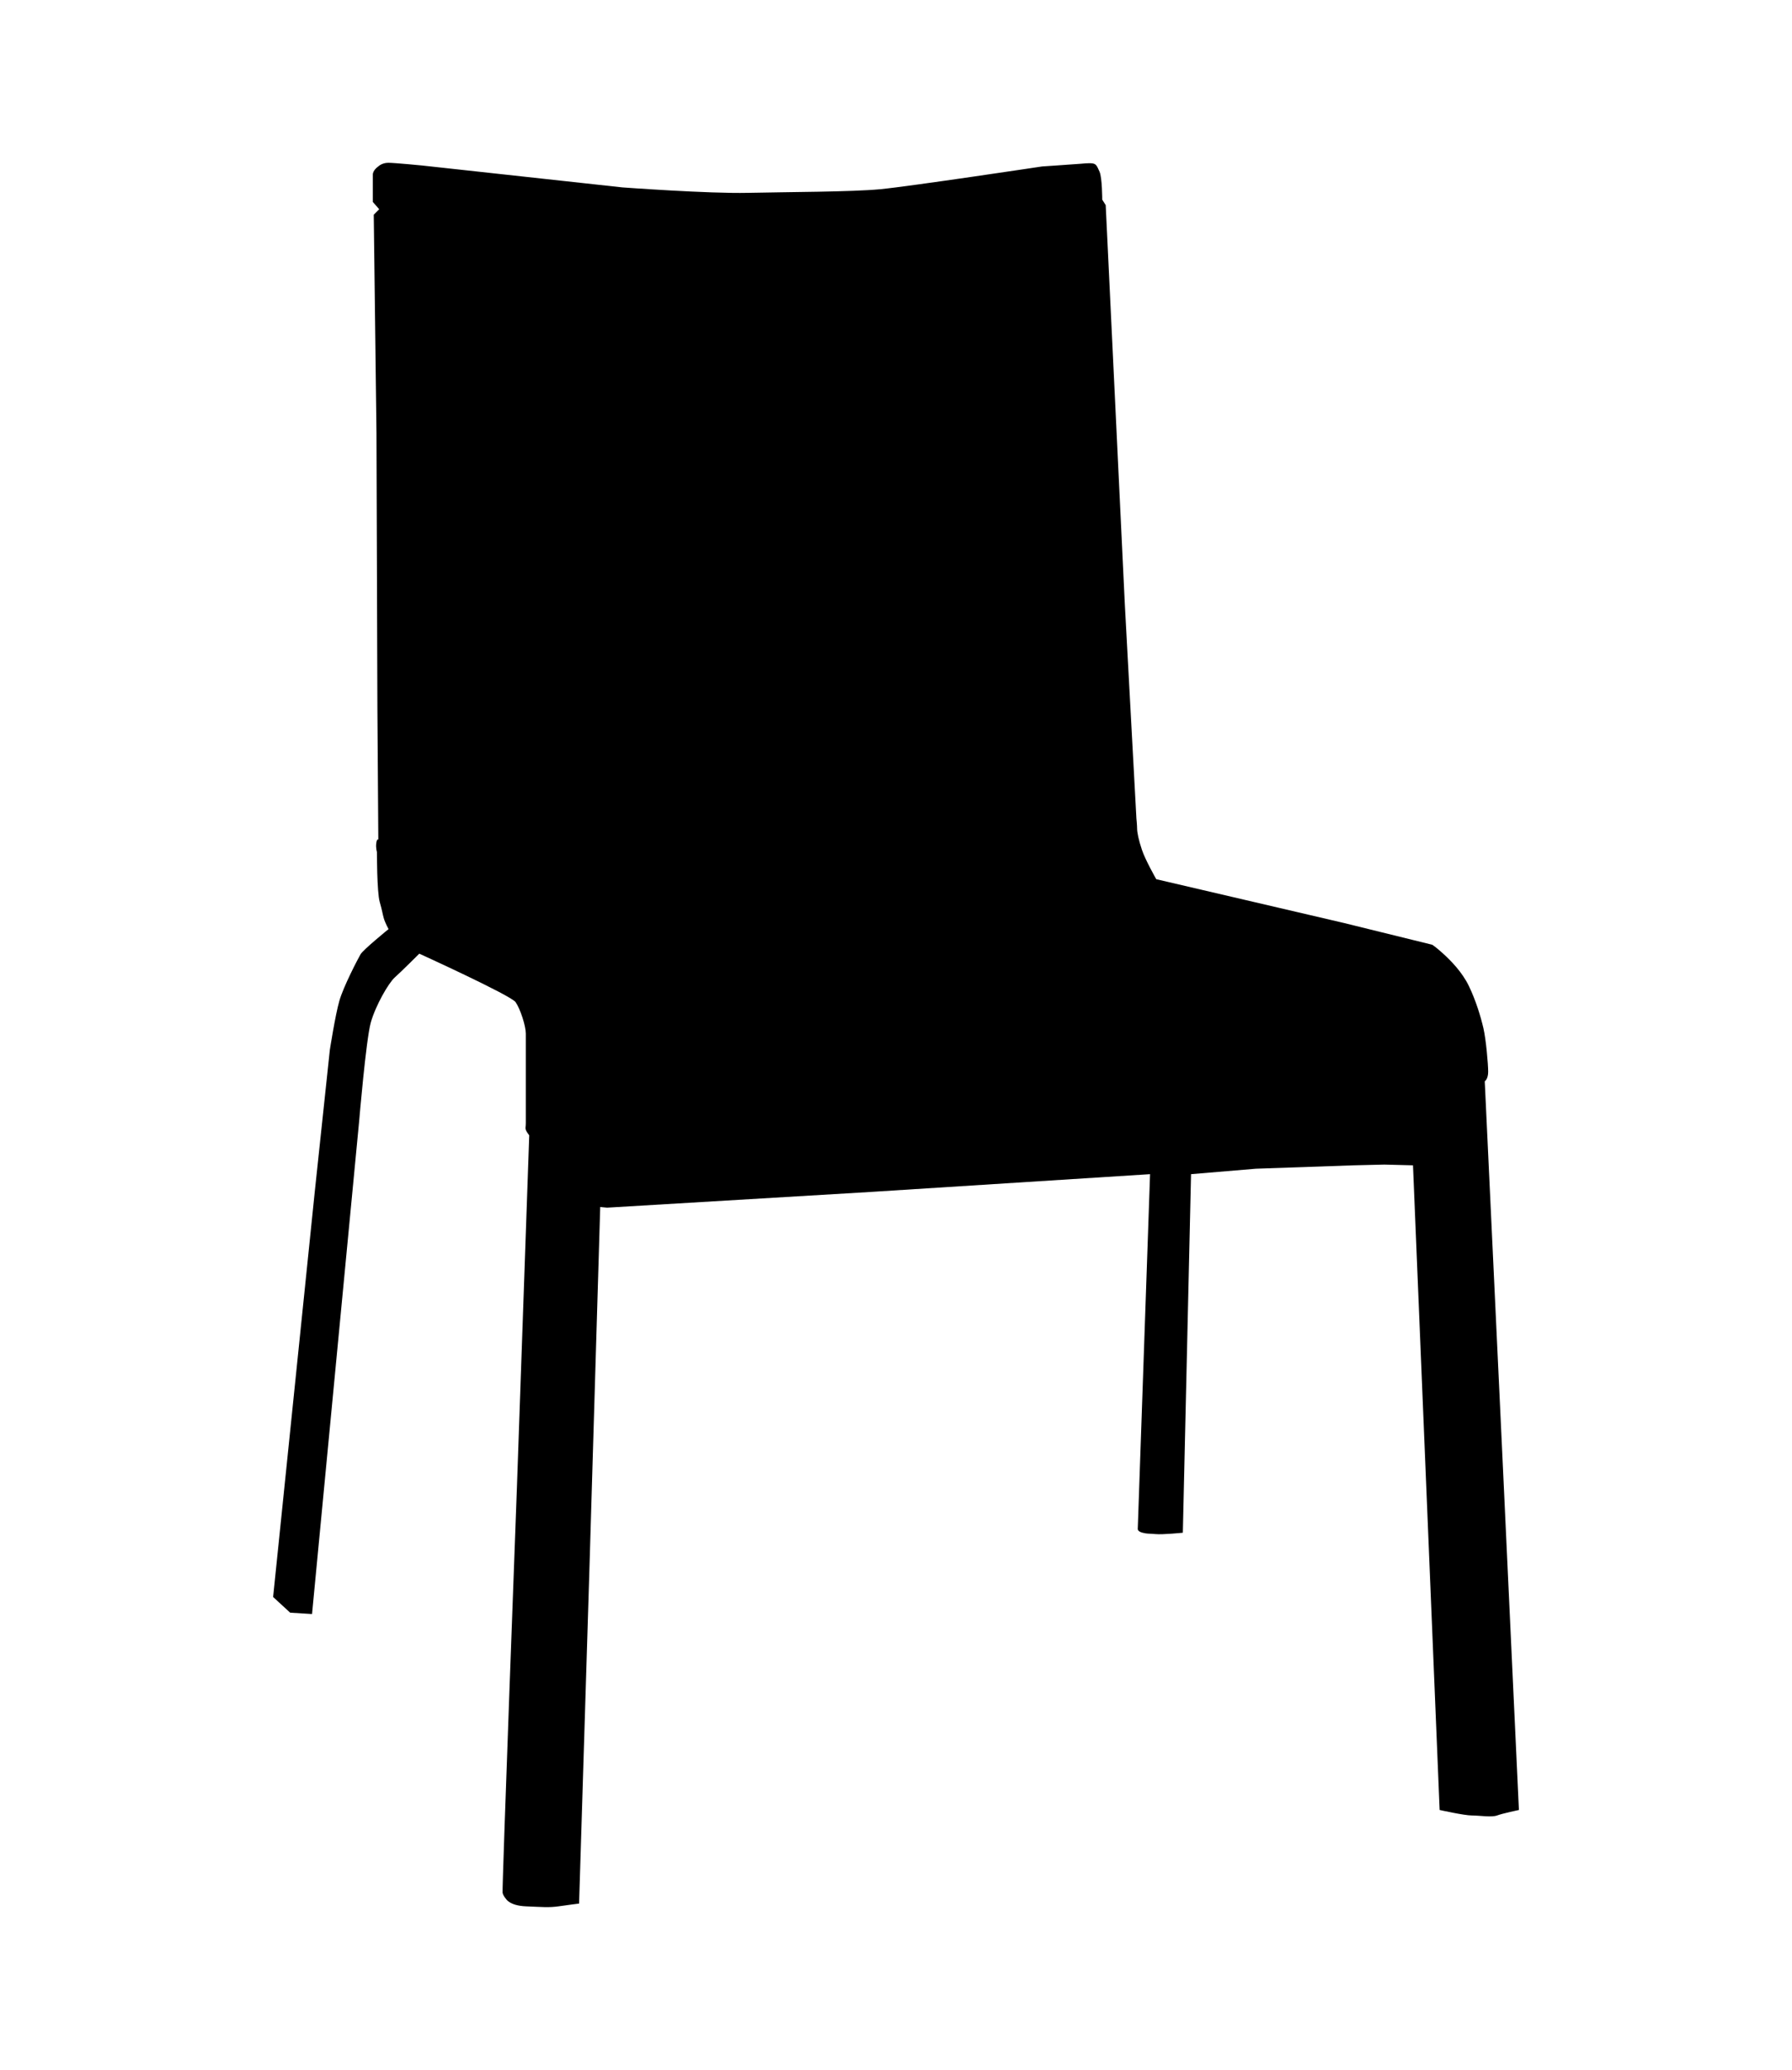
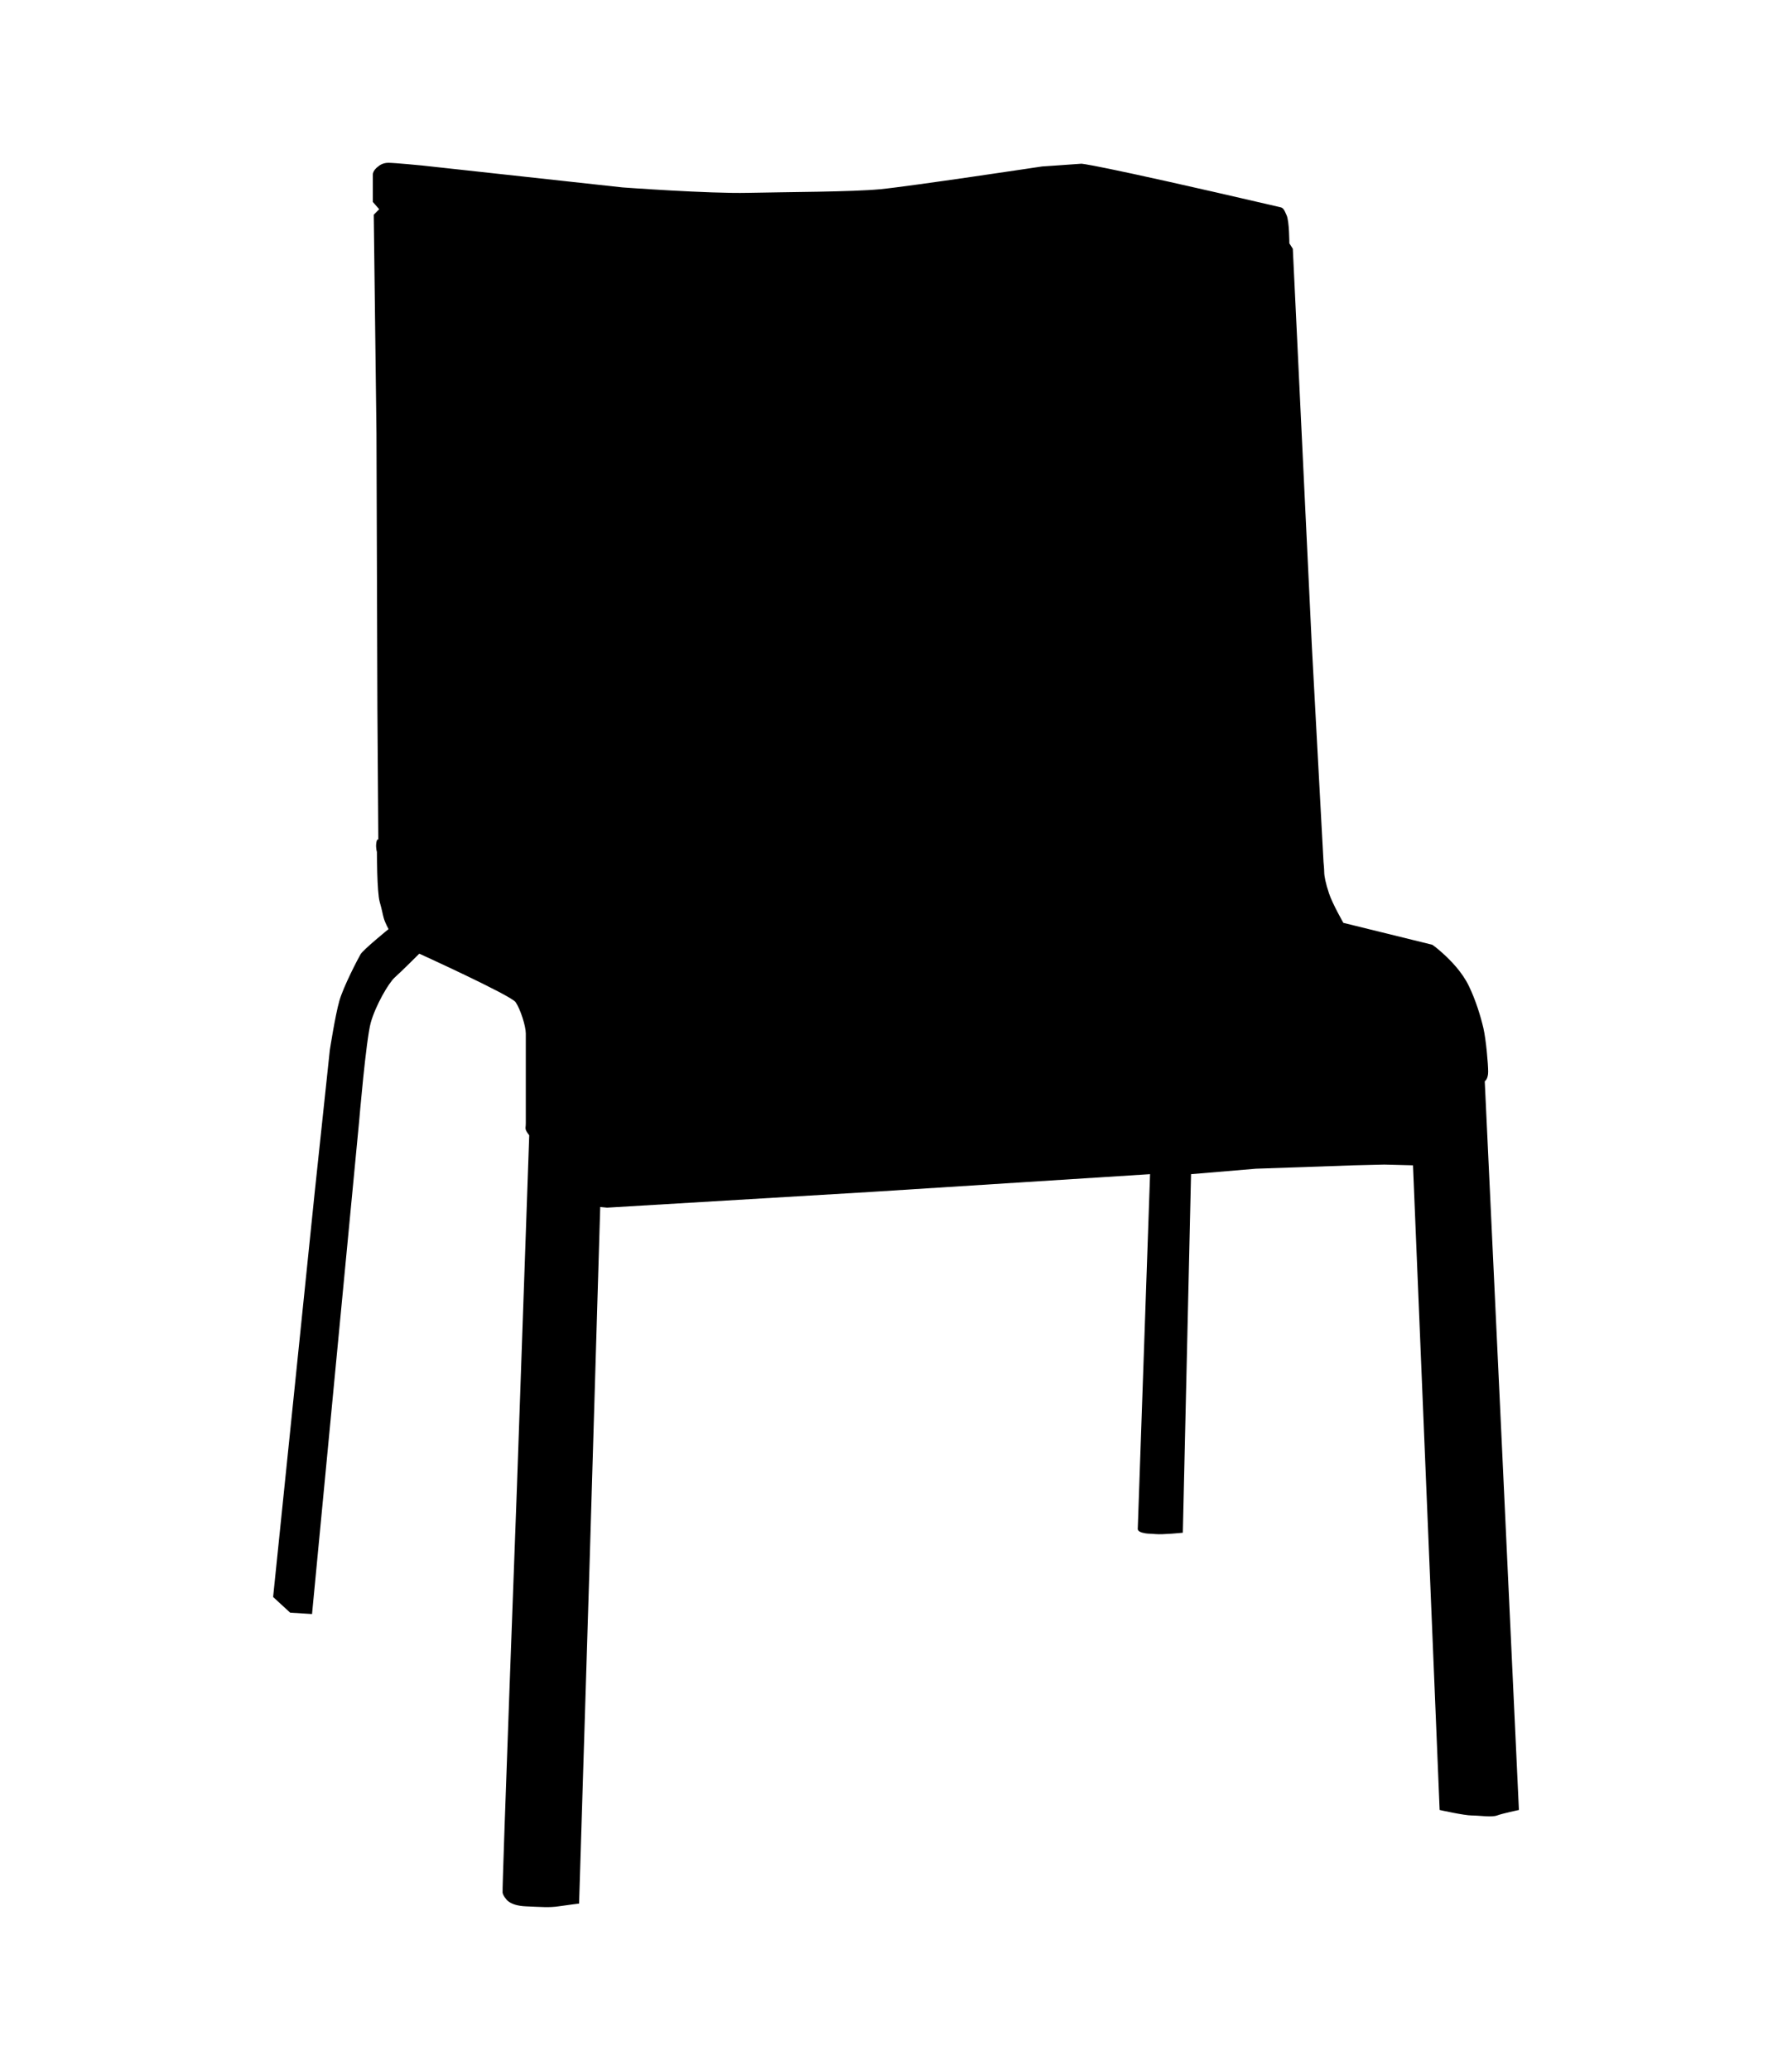
<svg xmlns="http://www.w3.org/2000/svg" version="1.1" id="Livello_1" x="0px" y="0px" viewBox="0 0 486.71 562.24" style="enable-background:new 0 0 486.71 562.24;" xml:space="preserve">
-   <path d="M293.68,44.47l-6.92,0.49l-3.71,0.25c0,0-36.12,5.44-44.03,6.19c-7.91,0.74-25.23,0.74-35.86,0.98  c-10.63,0.25-34.12-1.48-34.12-1.48l-54.42-5.95c0,0-7.43-0.73-9.16-0.73c-1.73,0-2.71,0.98-2.71,0.98s-1.49,0.99-1.49,2.23v7.42  l1.73,1.98l-1.48,1.49l0.74,59.36l0.25,74.45l0.25,35.93c0,0-0.38-0.37-0.55,0.92c-0.19,1.3,0.17,2.41,0.17,2.41s0,10.94,0.75,13.55  c0.74,2.59,0.74,3.15,1.11,4.45c0.37,1.29,1.3,2.97,1.3,2.97s-6.87,5.57-7.62,6.86c-0.74,1.3-4.63,8.73-5.74,12.62  c-1.12,3.9-2.59,13.36-2.59,13.36l-4.08,38.39L74.18,433.77l4.63,4.26l5.94,0.37l7.8-81.62l5-52.31c0,0,1.86-22.07,3.15-26.71  c1.3-4.64,4.83-10.75,6.5-12.25c1.67-1.48,6.68-6.48,6.68-6.48s24.85,11.32,26.15,13.16c1.3,1.87,2.78,6.5,2.78,8.54v24.3  c0,1.11-0.18,1.3,0,1.86c0.19,0.55,0.93,1.48,0.93,1.48l-3.34,95.52c0,0-4.08,109.27-3.9,110.2c0.19,0.92,0.92,1.66,0.92,1.66  s0.93,1.85,5.38,2.04c4.45,0.19,6.31,0.37,8.91,0c2.59-0.38,5.57-0.75,5.57-0.75l2.77-89.59l2.97-99.61l1.86,0.18l71.42-4.26  l76.06-4.84l-3.34,96.28c0,0-0.19,0.74,1.3,1.11c1.48,0.37,1.67,0.19,3.52,0.37c1.86,0.2,7.42-0.37,7.42-0.37l2.23-97.39l17.62-1.48  l26.52-0.92l8.35-0.2l7.79,0.2l7.24,175.1c0,0,6.68,1.49,8.72,1.49c2.04,0,5.39,0.55,6.88,0c1.48-0.56,5.93-1.49,5.93-1.49  l-4.64-99.42l-4.64-98.5c0,0,0.93-0.57,0.93-2.6s-0.57-8.72-1.3-11.87c-0.74-3.15-2.03-7.42-3.89-11.31  c-1.85-3.9-5.01-7.05-7.05-8.91c-2.04-1.86-2.97-2.41-2.97-2.41l-24.12-5.94l-50.82-11.86c0,0-2.97-5.19-3.89-7.98  c-0.94-2.77-1.31-4.82-1.31-5.75c0-0.92-0.19-2.78-0.19-2.78l-3.15-58.25l-5.19-108.33l-0.94-1.48c0,0,0-5.95-0.74-7.61  c-0.74-1.68-0.92-2.04-1.84-2.23C295.84,44.22,293.68,44.47,293.68,44.47" />
+   <path d="M293.68,44.47l-6.92,0.49l-3.71,0.25c0,0-36.12,5.44-44.03,6.19c-7.91,0.74-25.23,0.74-35.86,0.98  c-10.63,0.25-34.12-1.48-34.12-1.48l-54.42-5.95c0,0-7.43-0.73-9.16-0.73c-1.73,0-2.71,0.98-2.71,0.98s-1.49,0.99-1.49,2.23v7.42  l1.73,1.98l-1.48,1.49l0.74,59.36l0.25,74.45l0.25,35.93c0,0-0.38-0.37-0.55,0.92c-0.19,1.3,0.17,2.41,0.17,2.41s0,10.94,0.75,13.55  c0.74,2.59,0.74,3.15,1.11,4.45c0.37,1.29,1.3,2.97,1.3,2.97s-6.87,5.57-7.62,6.86c-0.74,1.3-4.63,8.73-5.74,12.62  c-1.12,3.9-2.59,13.36-2.59,13.36l-4.08,38.39L74.18,433.77l4.63,4.26l5.94,0.37l7.8-81.62l5-52.31c0,0,1.86-22.07,3.15-26.71  c1.3-4.64,4.83-10.75,6.5-12.25c1.67-1.48,6.68-6.48,6.68-6.48s24.85,11.32,26.15,13.16c1.3,1.87,2.78,6.5,2.78,8.54v24.3  c0,1.11-0.18,1.3,0,1.86c0.19,0.55,0.93,1.48,0.93,1.48l-3.34,95.52c0,0-4.08,109.27-3.9,110.2c0.19,0.92,0.92,1.66,0.92,1.66  s0.93,1.85,5.38,2.04c4.45,0.19,6.31,0.37,8.91,0c2.59-0.38,5.57-0.75,5.57-0.75l2.77-89.59l2.97-99.61l1.86,0.18l71.42-4.26  l76.06-4.84l-3.34,96.28c0,0-0.19,0.74,1.3,1.11c1.48,0.37,1.67,0.19,3.52,0.37c1.86,0.2,7.42-0.37,7.42-0.37l2.23-97.39l17.62-1.48  l26.52-0.92l8.35-0.2l7.79,0.2l7.24,175.1c0,0,6.68,1.49,8.72,1.49c2.04,0,5.39,0.55,6.88,0c1.48-0.56,5.93-1.49,5.93-1.49  l-4.64-99.42l-4.64-98.5c0,0,0.93-0.57,0.93-2.6s-0.57-8.72-1.3-11.87c-0.74-3.15-2.03-7.42-3.89-11.31  c-1.85-3.9-5.01-7.05-7.05-8.91c-2.04-1.86-2.97-2.41-2.97-2.41l-24.12-5.94c0,0-2.97-5.19-3.89-7.98  c-0.94-2.77-1.31-4.82-1.31-5.75c0-0.92-0.19-2.78-0.19-2.78l-3.15-58.25l-5.19-108.33l-0.94-1.48c0,0,0-5.95-0.74-7.61  c-0.74-1.68-0.92-2.04-1.84-2.23C295.84,44.22,293.68,44.47,293.68,44.47" />
</svg>